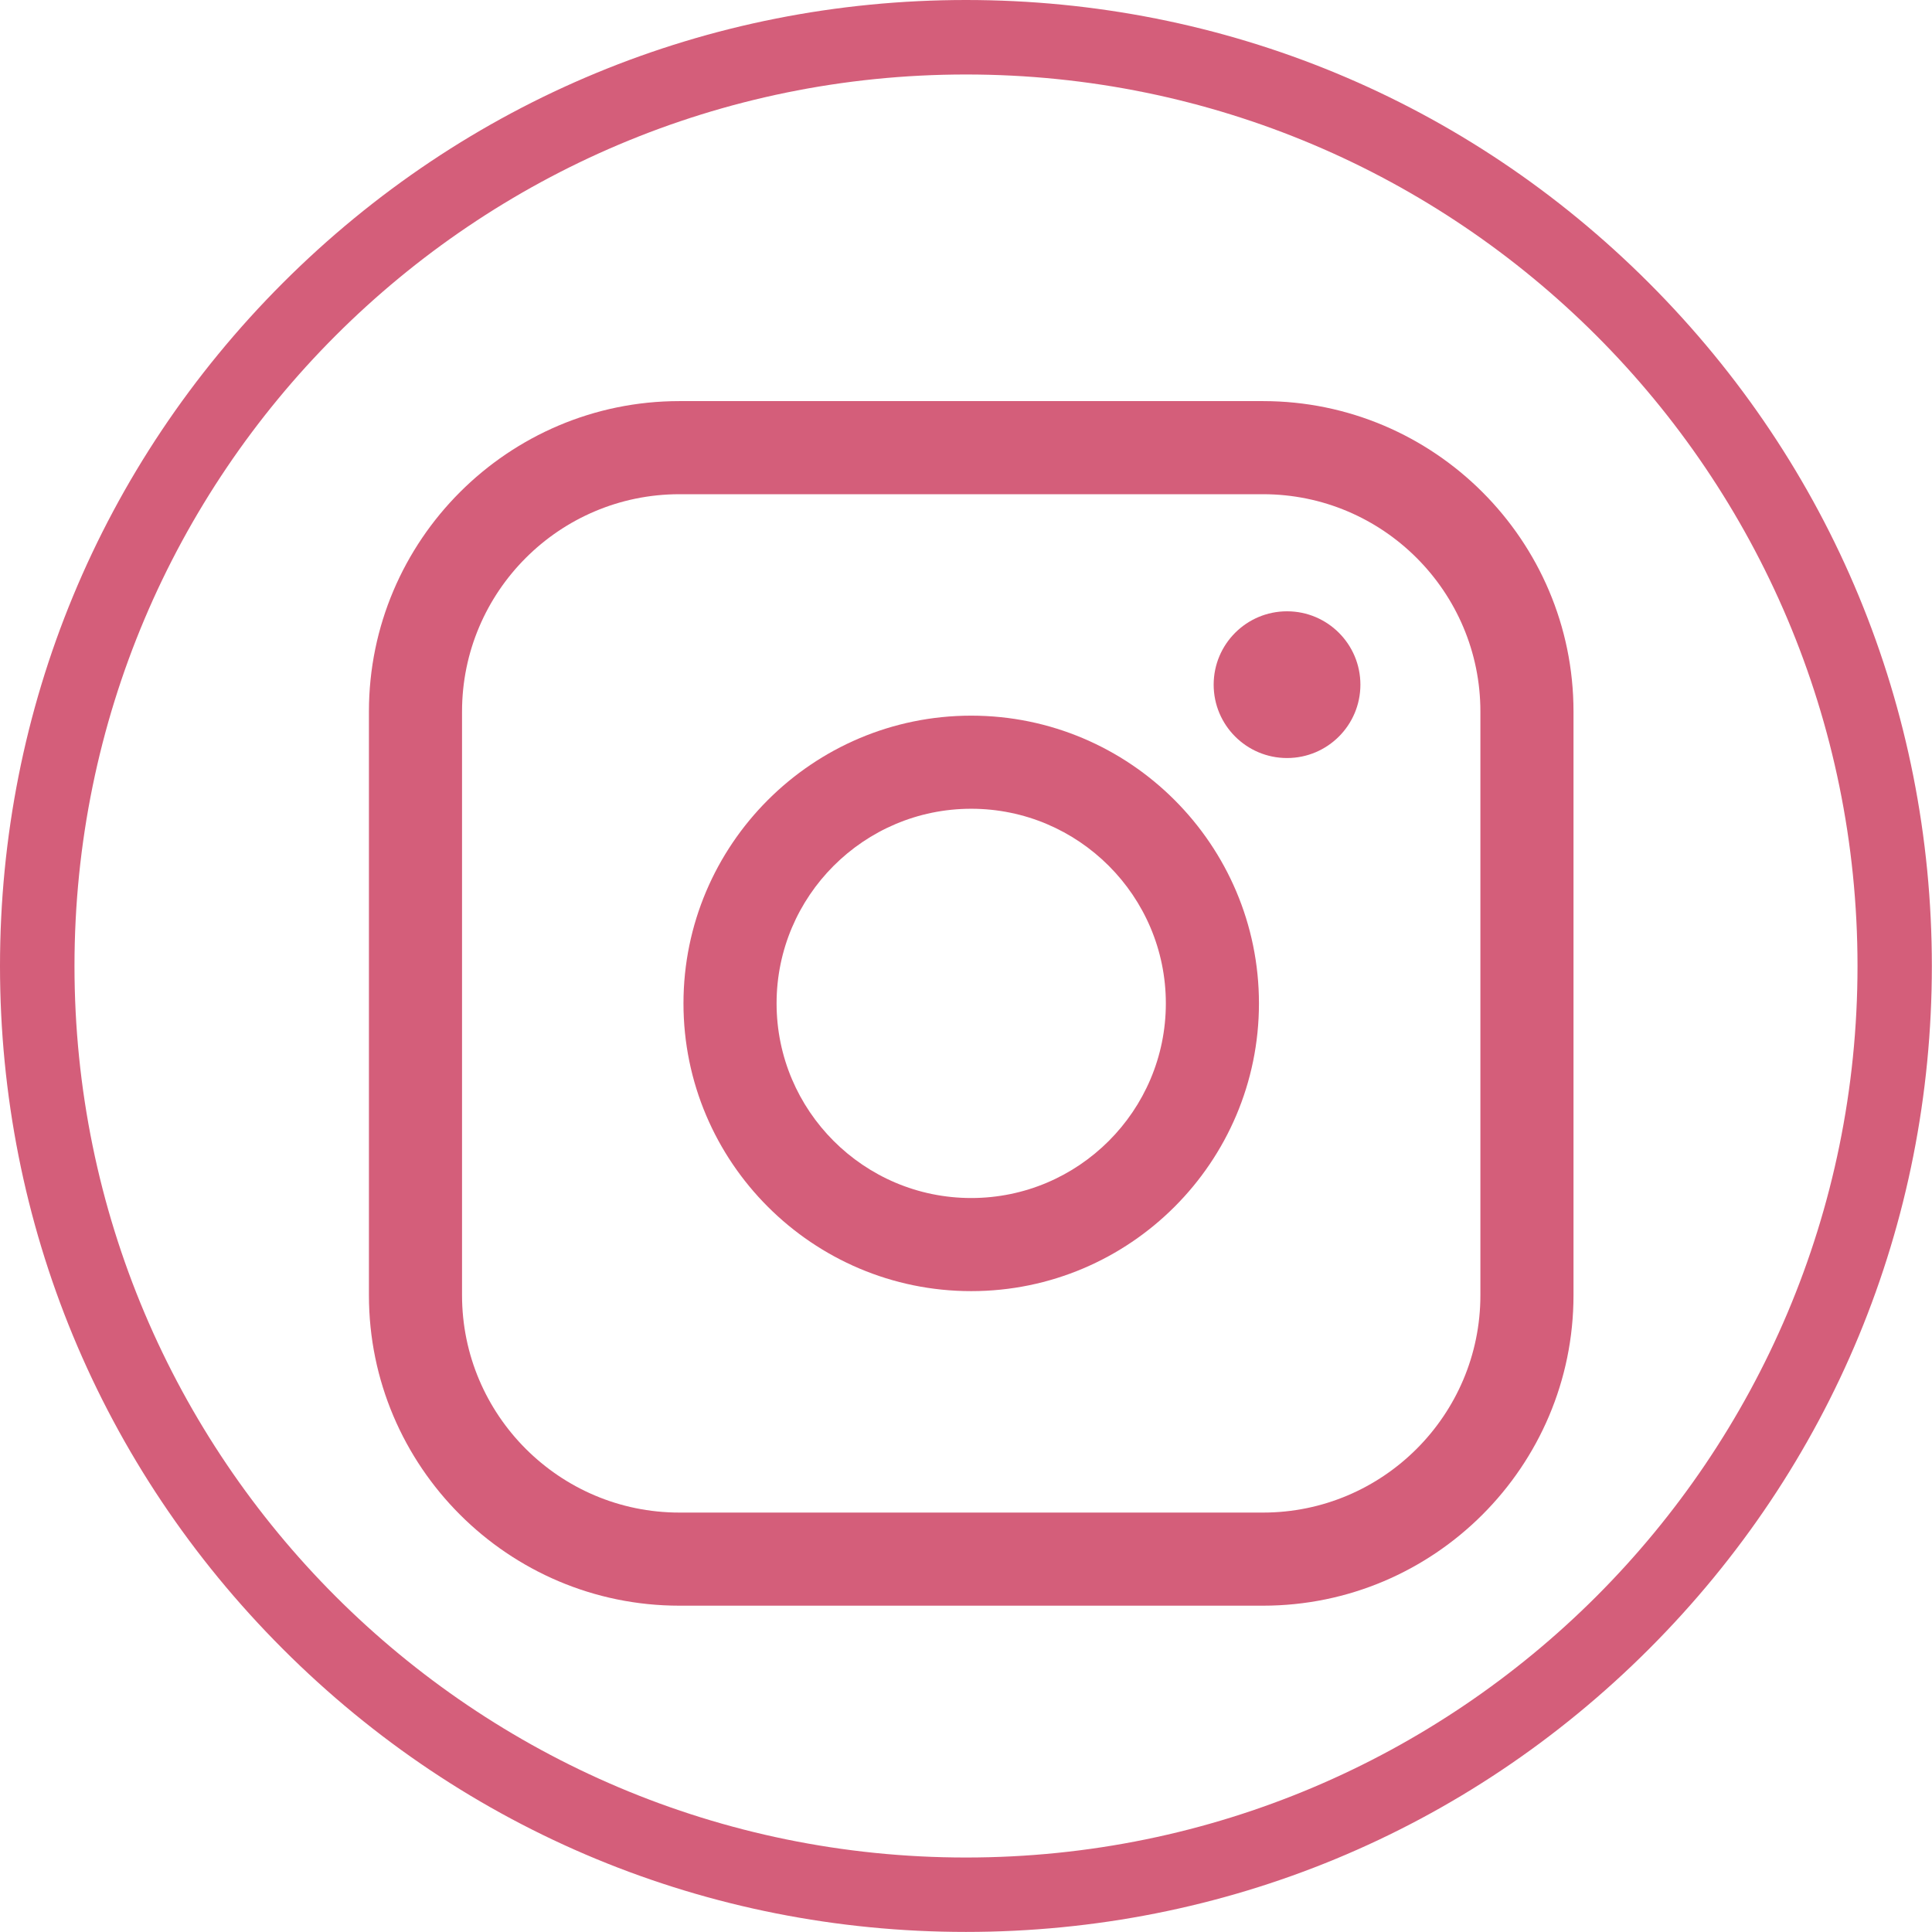
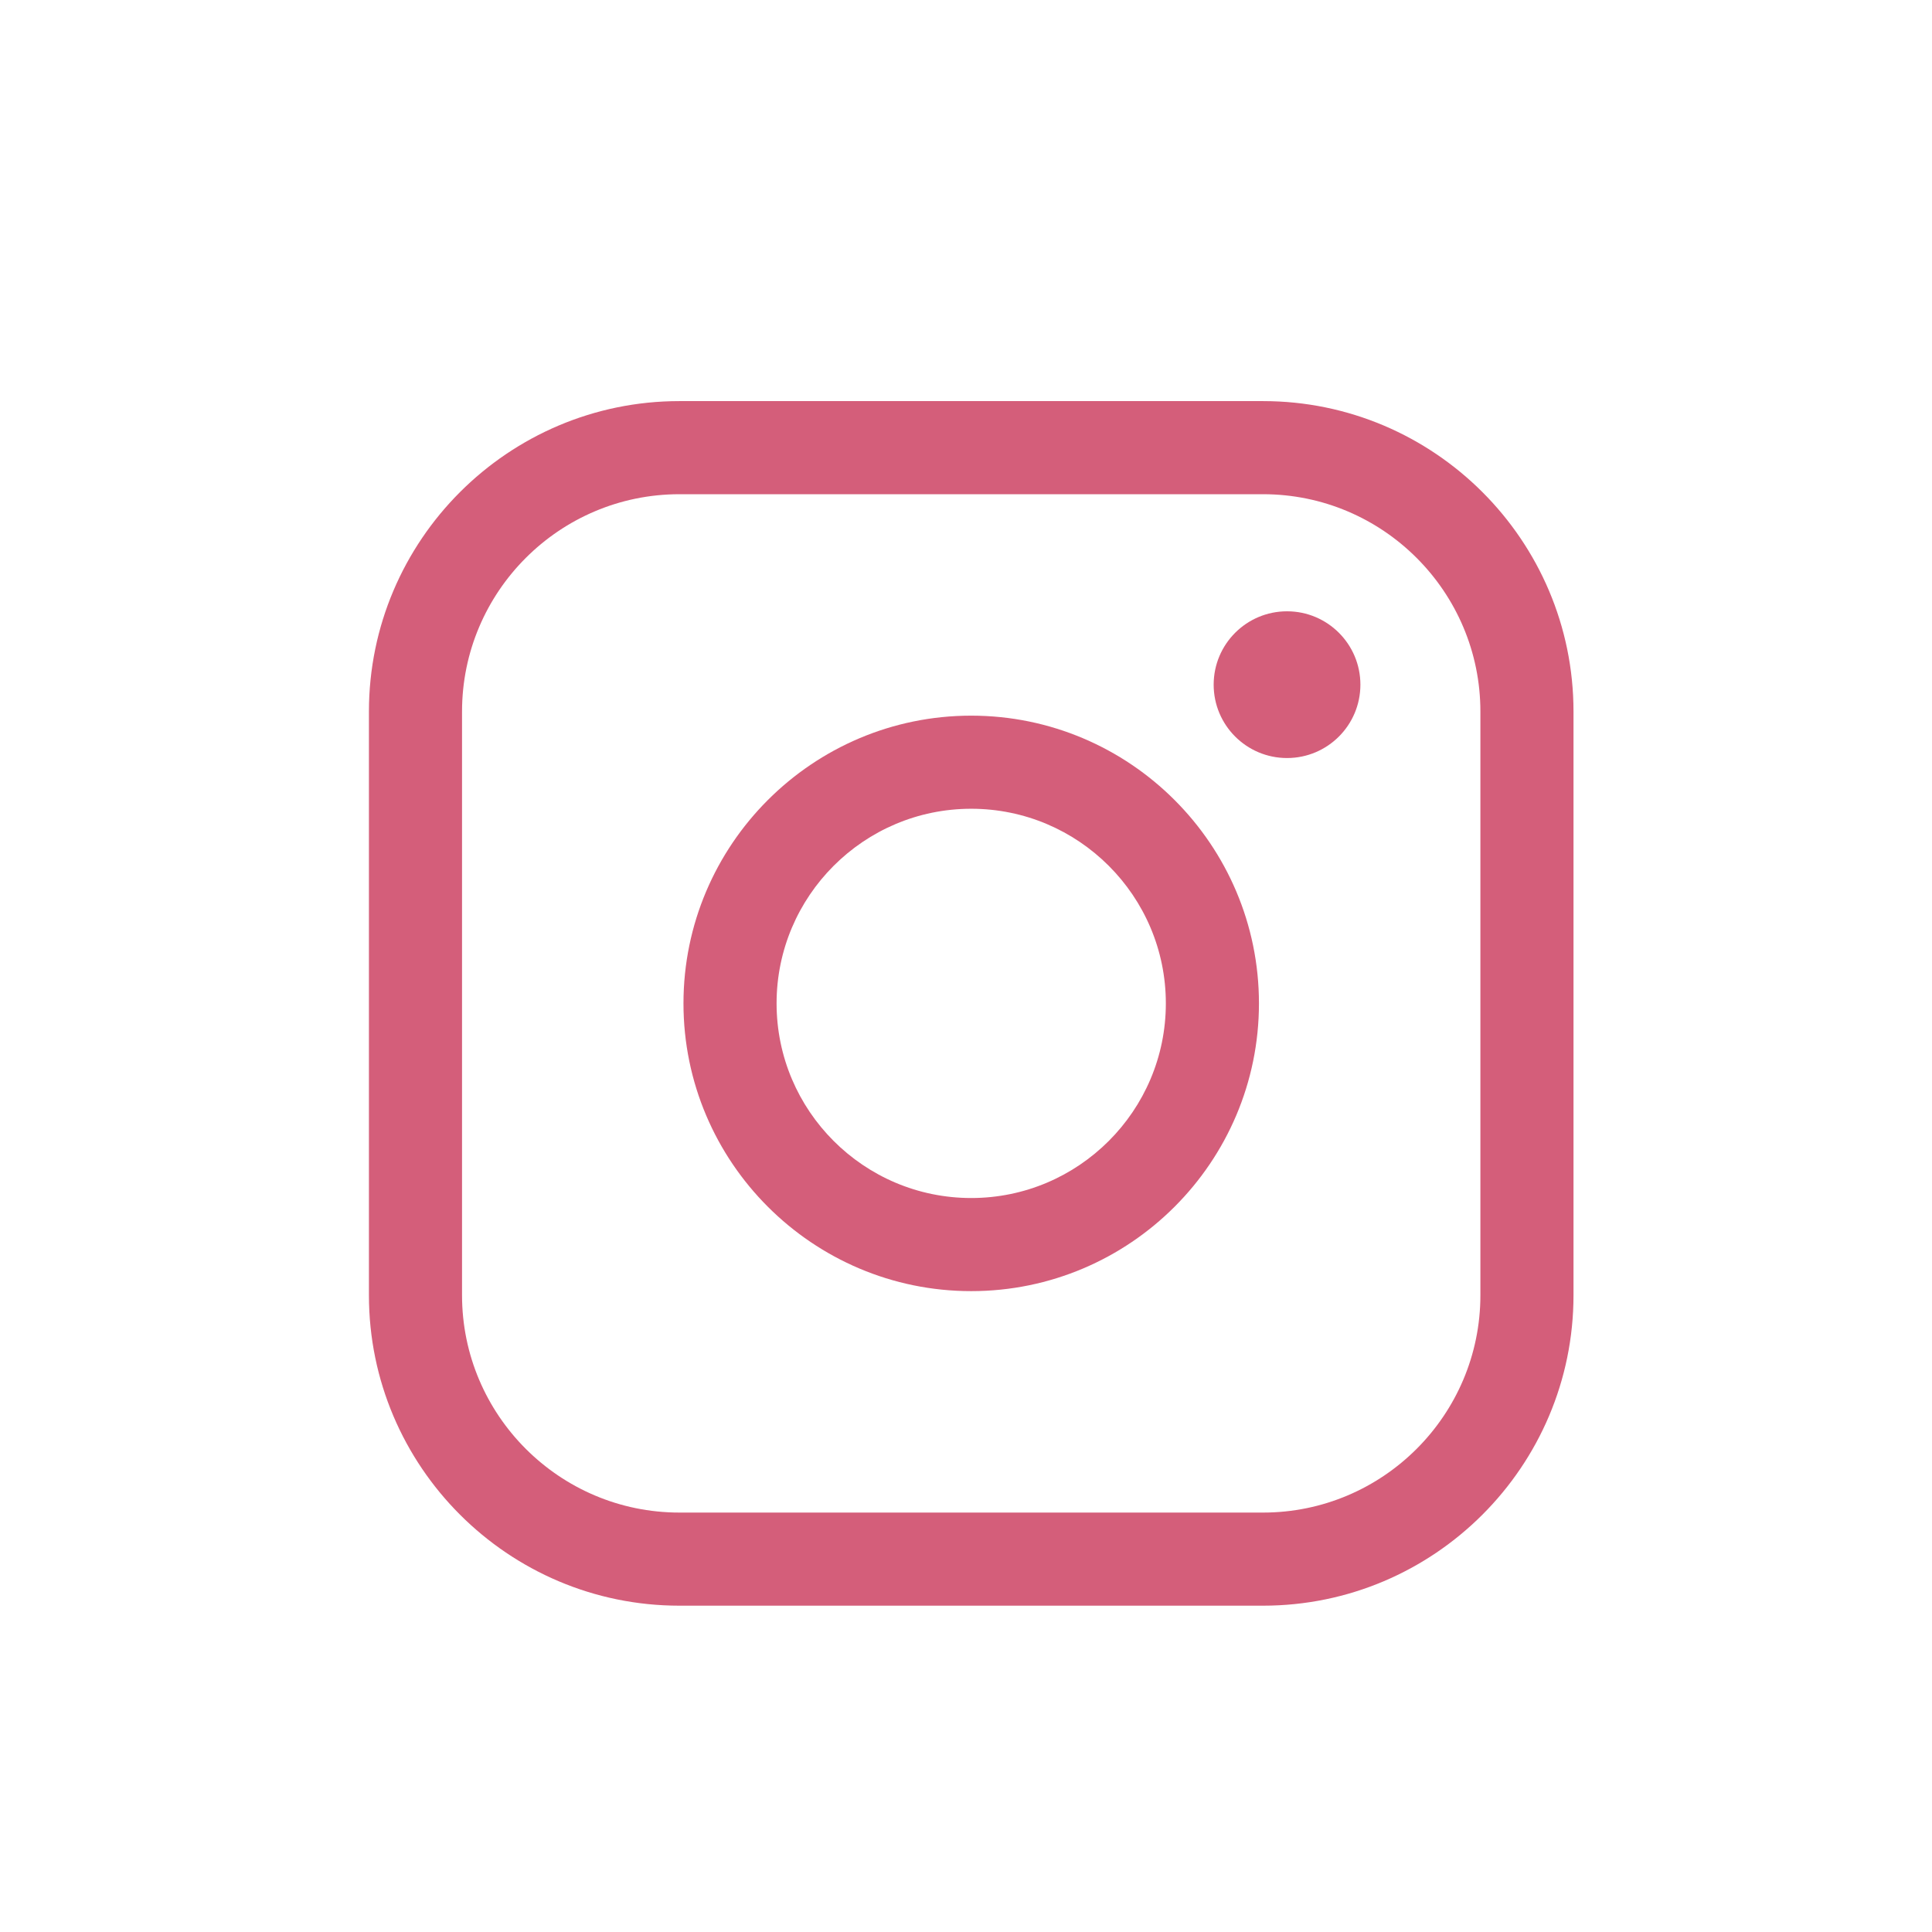
<svg xmlns="http://www.w3.org/2000/svg" id="_レイヤー_2" viewBox="0 0 259.38 259.38">
  <defs>
    <style>.cls-1{fill:#d45e7a;stroke-width:0px;}</style>
  </defs>
  <g id="_レイヤー_4">
    <path class="cls-1" d="M130.39,96.08c-21.3,0-38.63,17.33-38.63,38.63s17.33,38.63,38.63,38.63,38.63-17.33,38.63-38.63-17.33-38.63-38.63-38.63ZM130.39,160.84c-14.41,0-26.13-11.72-26.13-26.13s11.72-26.13,26.13-26.13,26.13,11.72,26.13,26.13-11.72,26.13-26.13,26.13Z" />
    <path class="cls-1" d="M172.79,82.07c-5.44,0-9.85,4.41-9.85,9.85s4.41,9.85,9.85,9.85,9.85-4.41,9.85-9.85-4.41-9.85-9.85-9.85Z" />
    <path class="cls-1" d="M169.57,53.85h-78.36c-22.98,0-41.68,18.7-41.68,41.68v78.36c0,22.98,18.7,41.68,41.68,41.68h78.36c22.98,0,41.68-18.7,41.68-41.68v-78.36c0-22.98-18.7-41.68-41.68-41.68ZM198.75,173.89c0,16.09-13.09,29.18-29.18,29.18h-78.36c-16.09,0-29.18-13.09-29.18-29.18v-78.36c0-16.09,13.09-29.18,29.18-29.18h78.36c16.09,0,29.18,13.09,29.18,29.18v78.36Z" />
-     <path class="cls-1" d="M129.69,10c66.1,0,119.69,53.59,119.69,119.69s-53.59,119.69-119.69,119.69S10,195.79,10,129.69,63.59,10,129.69,10M129.69,0C95.05,0,62.48,13.49,37.98,37.98,13.49,62.48,0,95.05,0,129.69s13.49,67.21,37.98,91.7c24.49,24.5,57.06,37.98,91.7,37.98s67.21-13.49,91.7-37.98c24.5-24.5,37.98-57.06,37.98-91.7s-13.49-67.21-37.98-91.7C196.9,13.49,164.33,0,129.69,0h0Z" />
  </g>
</svg>